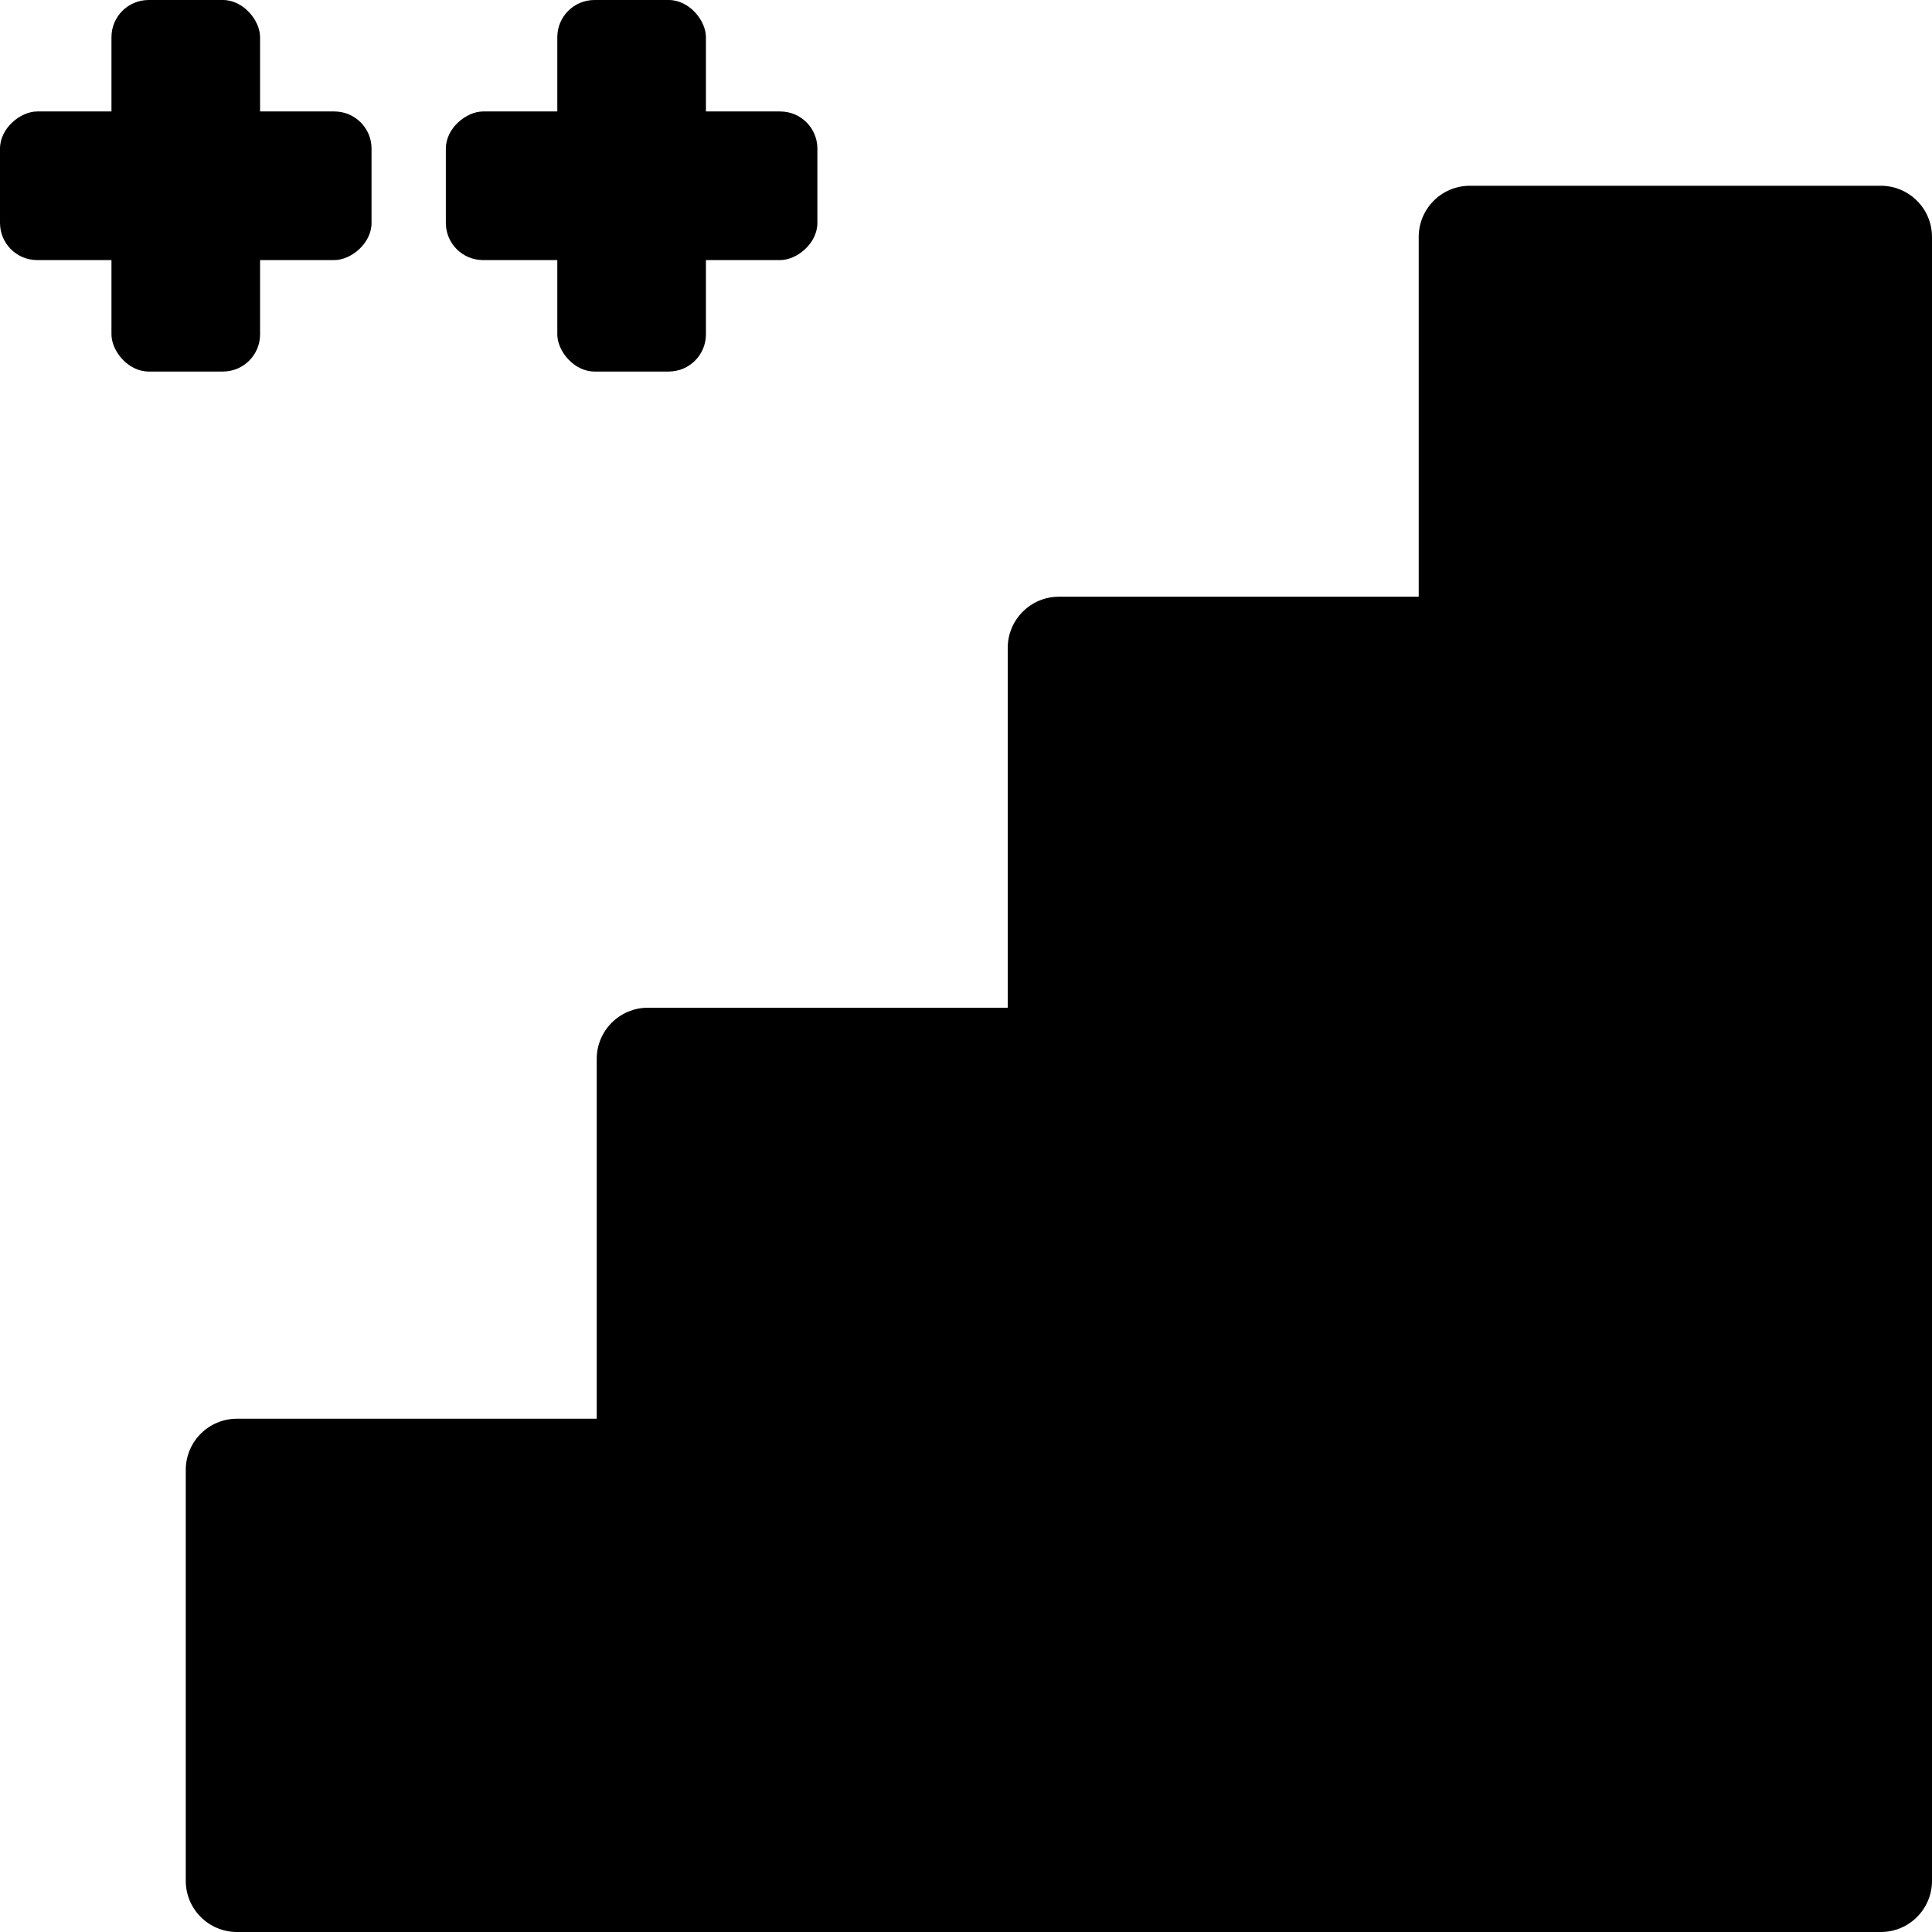
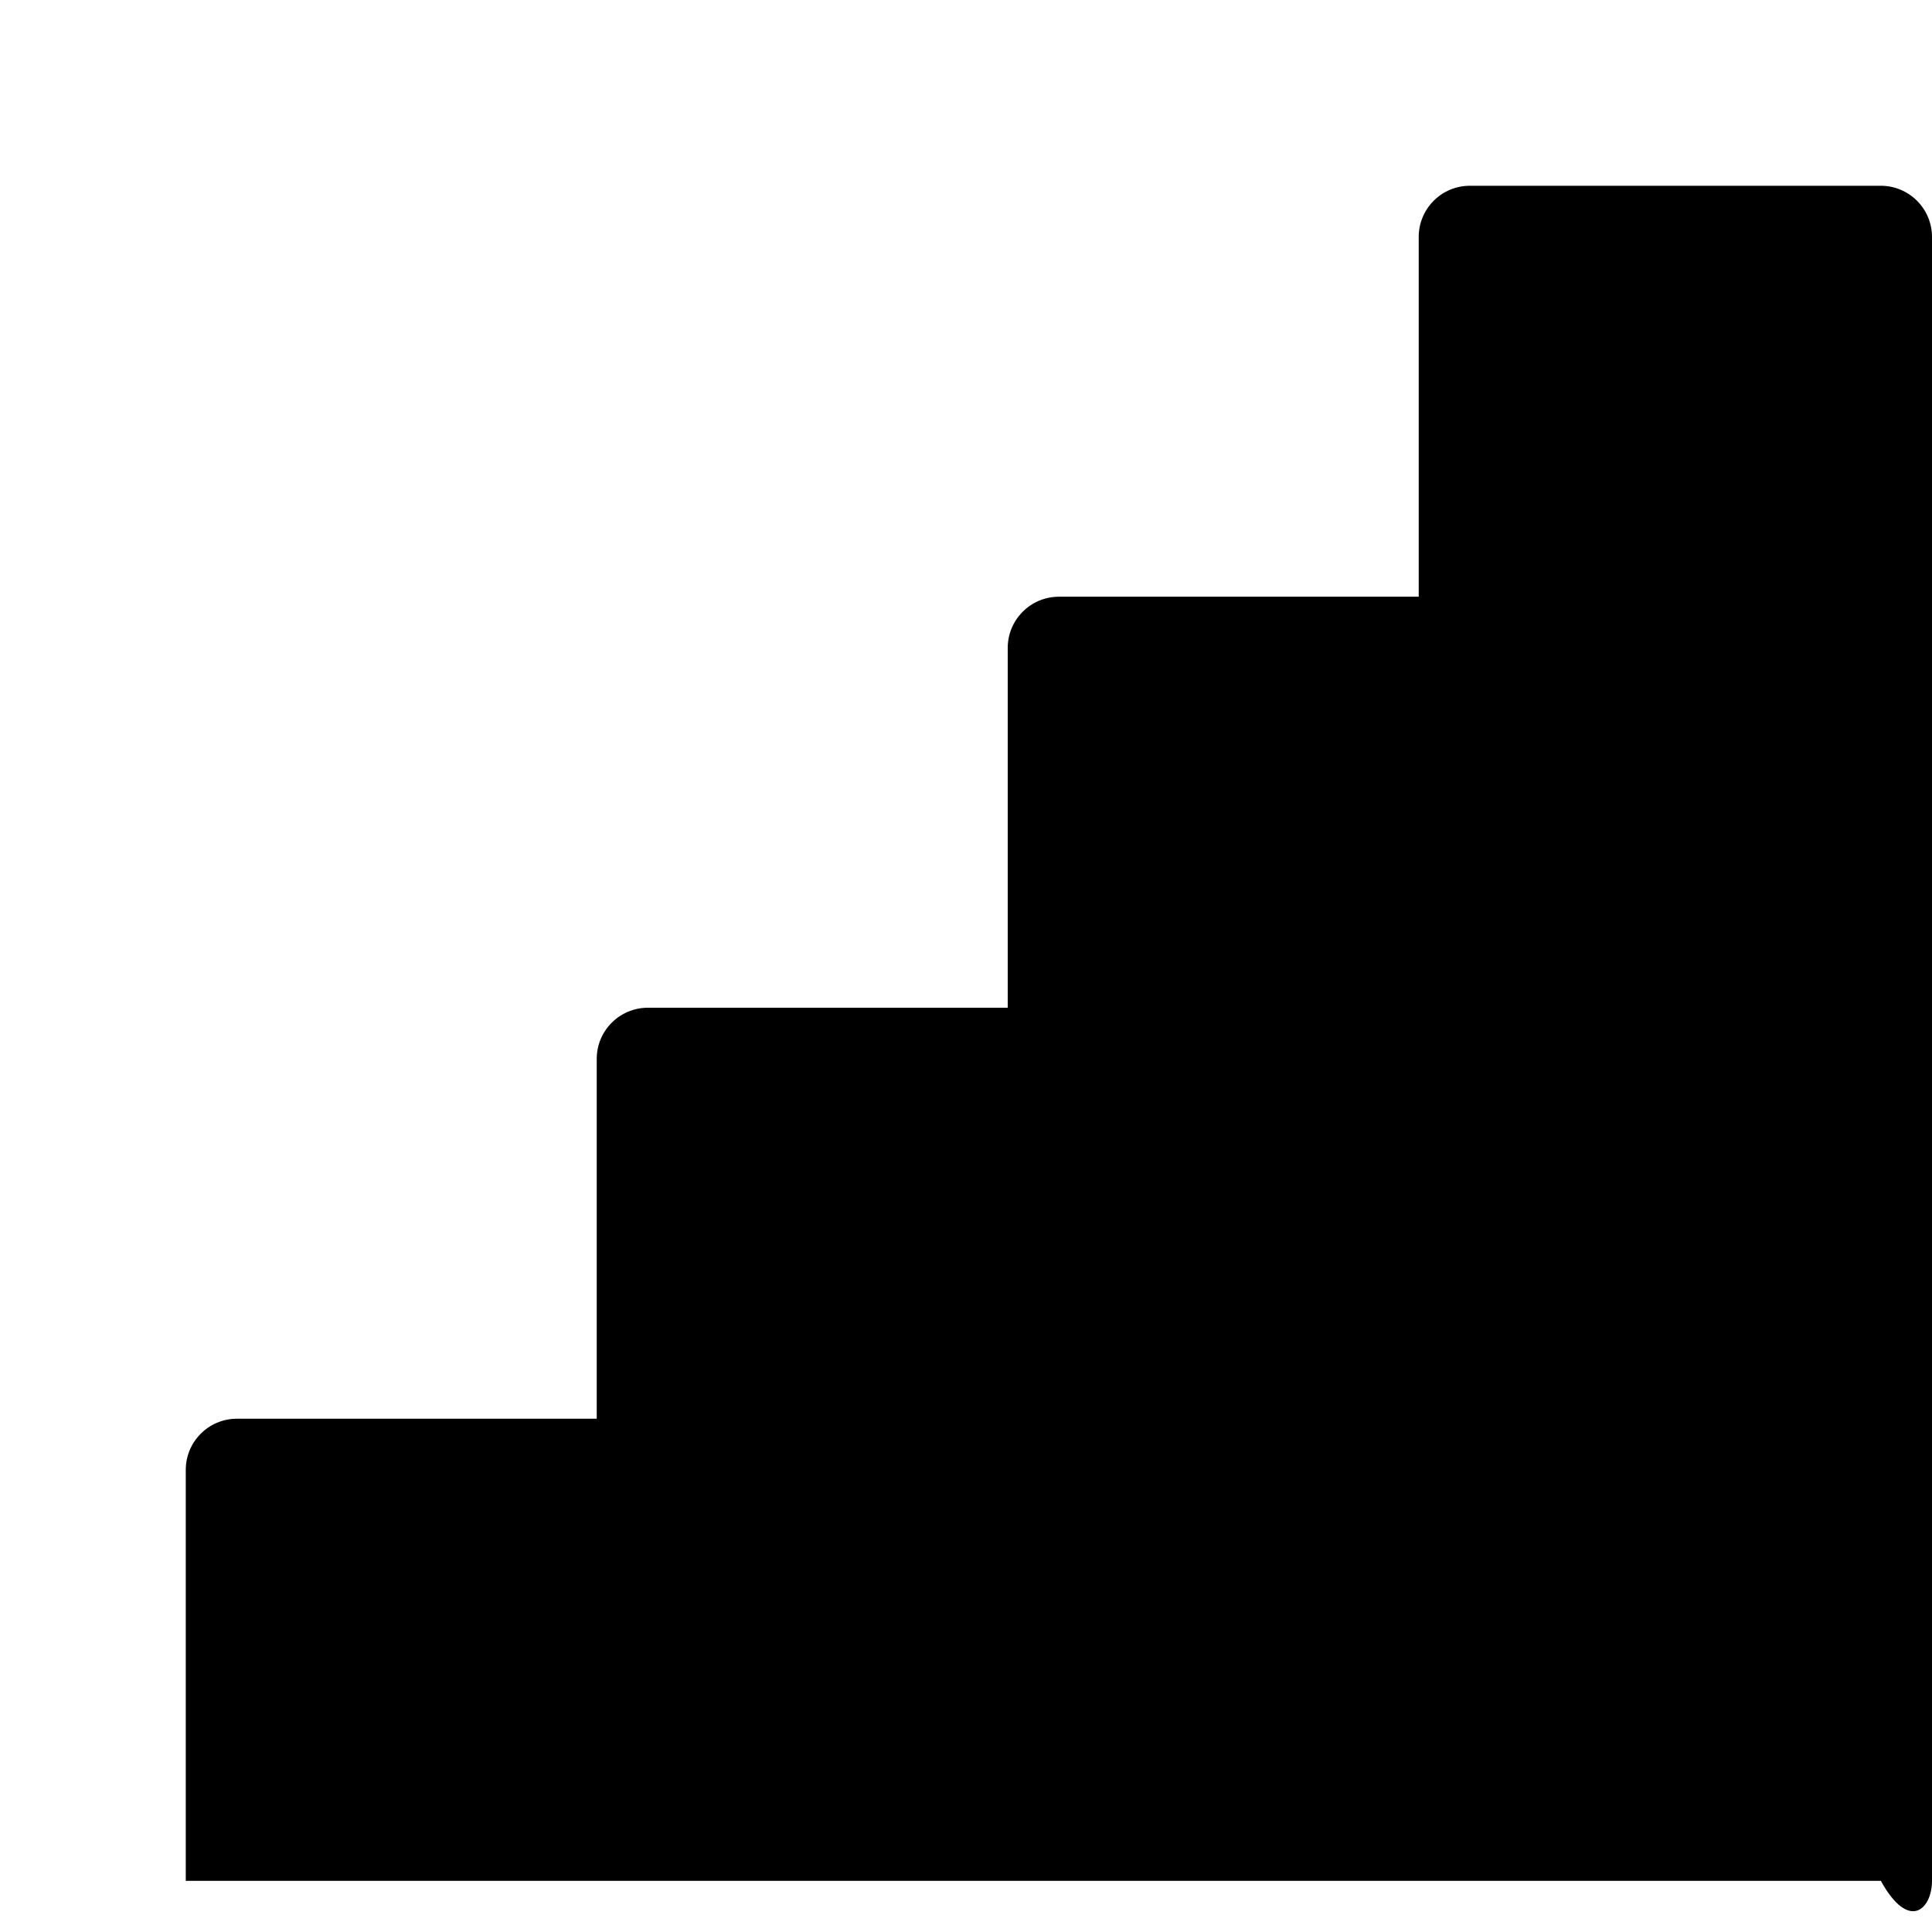
<svg xmlns="http://www.w3.org/2000/svg" width="52" height="52" viewBox="0 0 52 52" fill="none">
-   <path d="M50.623 5H39.562C38.801 5 38.185 5.617 38.185 6.377V16.061H28.5C27.74 16.061 27.123 16.678 27.123 17.439V27.123H17.439C16.678 27.123 16.061 27.74 16.061 28.5V38.185H6.377C5.617 38.185 5 38.801 5 39.562V50.623C5 51.383 5.617 52 6.377 52H50.623C51.383 52 52 51.383 52 50.623V6.377C52 5.617 51.383 5 50.623 5Z" fill="black" />
-   <rect y="7" width="4" height="10" rx="1" transform="rotate(-90 0 7)" fill="black" />
-   <rect x="3" width="4" height="10" rx="1" fill="black" />
-   <rect x="12" y="7" width="4" height="10" rx="1" transform="rotate(-90 12 7)" fill="black" />
-   <rect x="15" width="4" height="10" rx="1" fill="black" />
+   <path d="M50.623 5H39.562C38.801 5 38.185 5.617 38.185 6.377V16.061H28.5C27.74 16.061 27.123 16.678 27.123 17.439V27.123H17.439C16.678 27.123 16.061 27.74 16.061 28.5V38.185H6.377C5.617 38.185 5 38.801 5 39.562V50.623H50.623C51.383 52 52 51.383 52 50.623V6.377C52 5.617 51.383 5 50.623 5Z" fill="black" />
</svg>